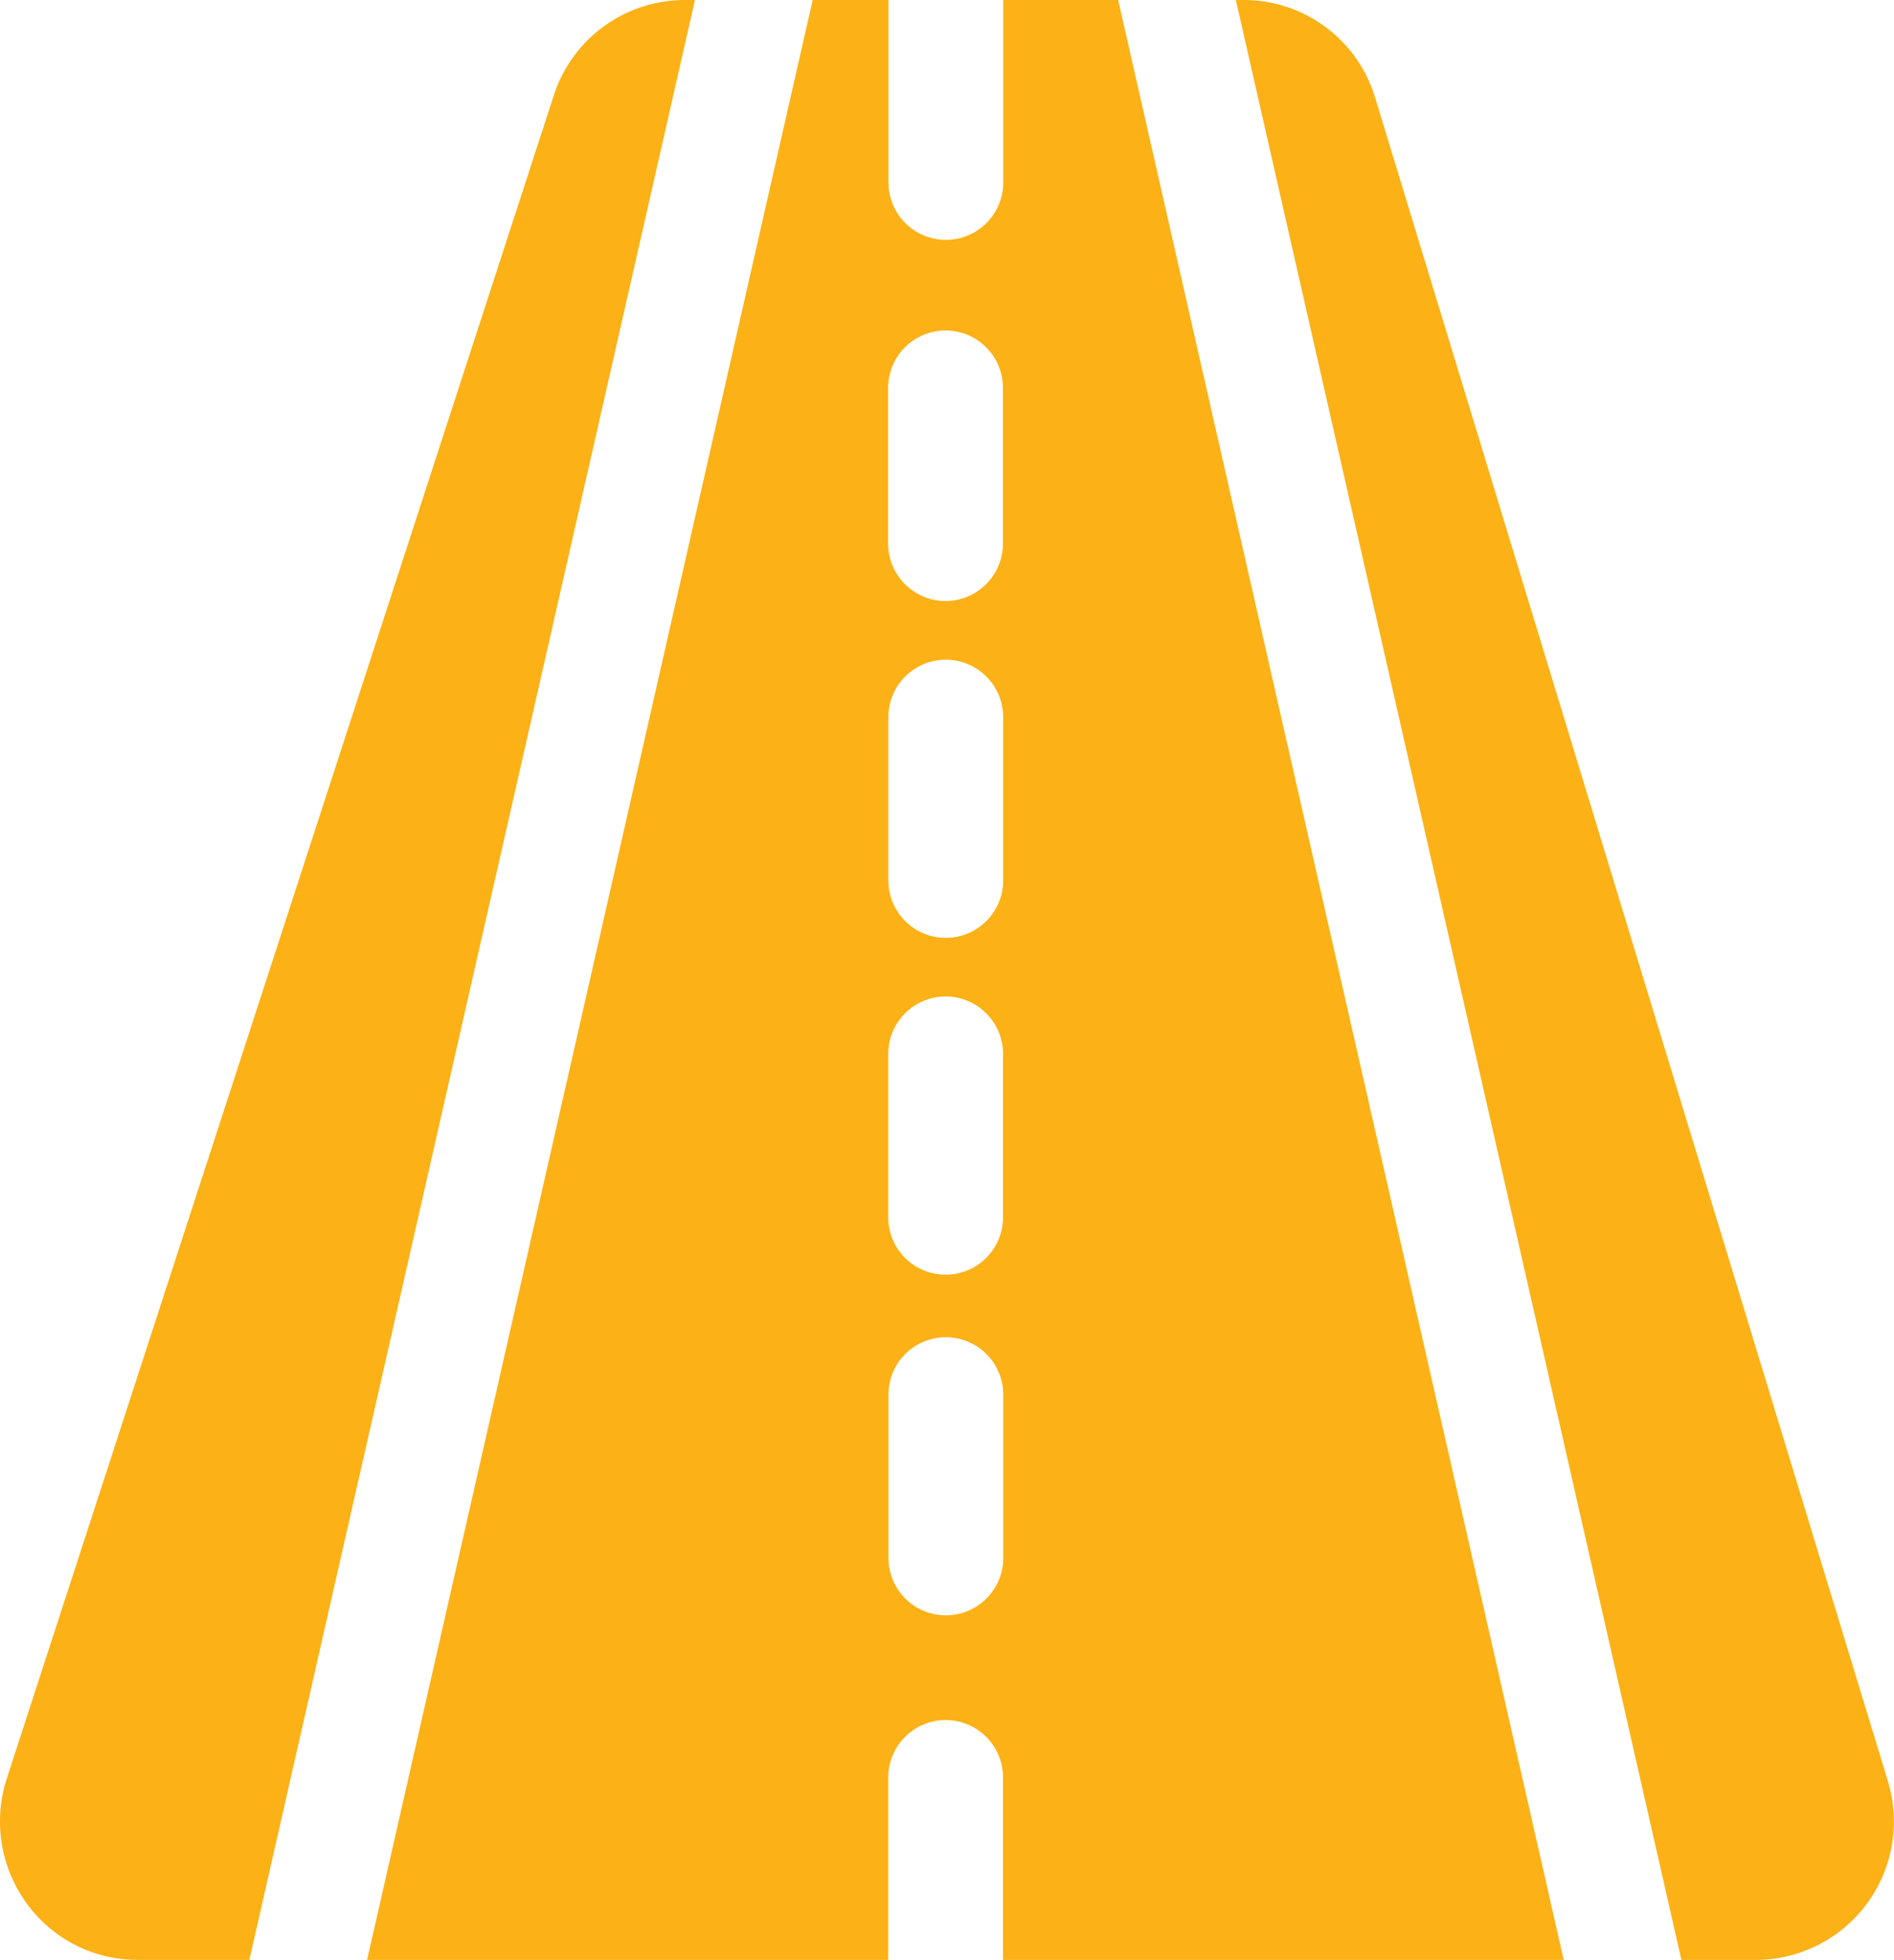
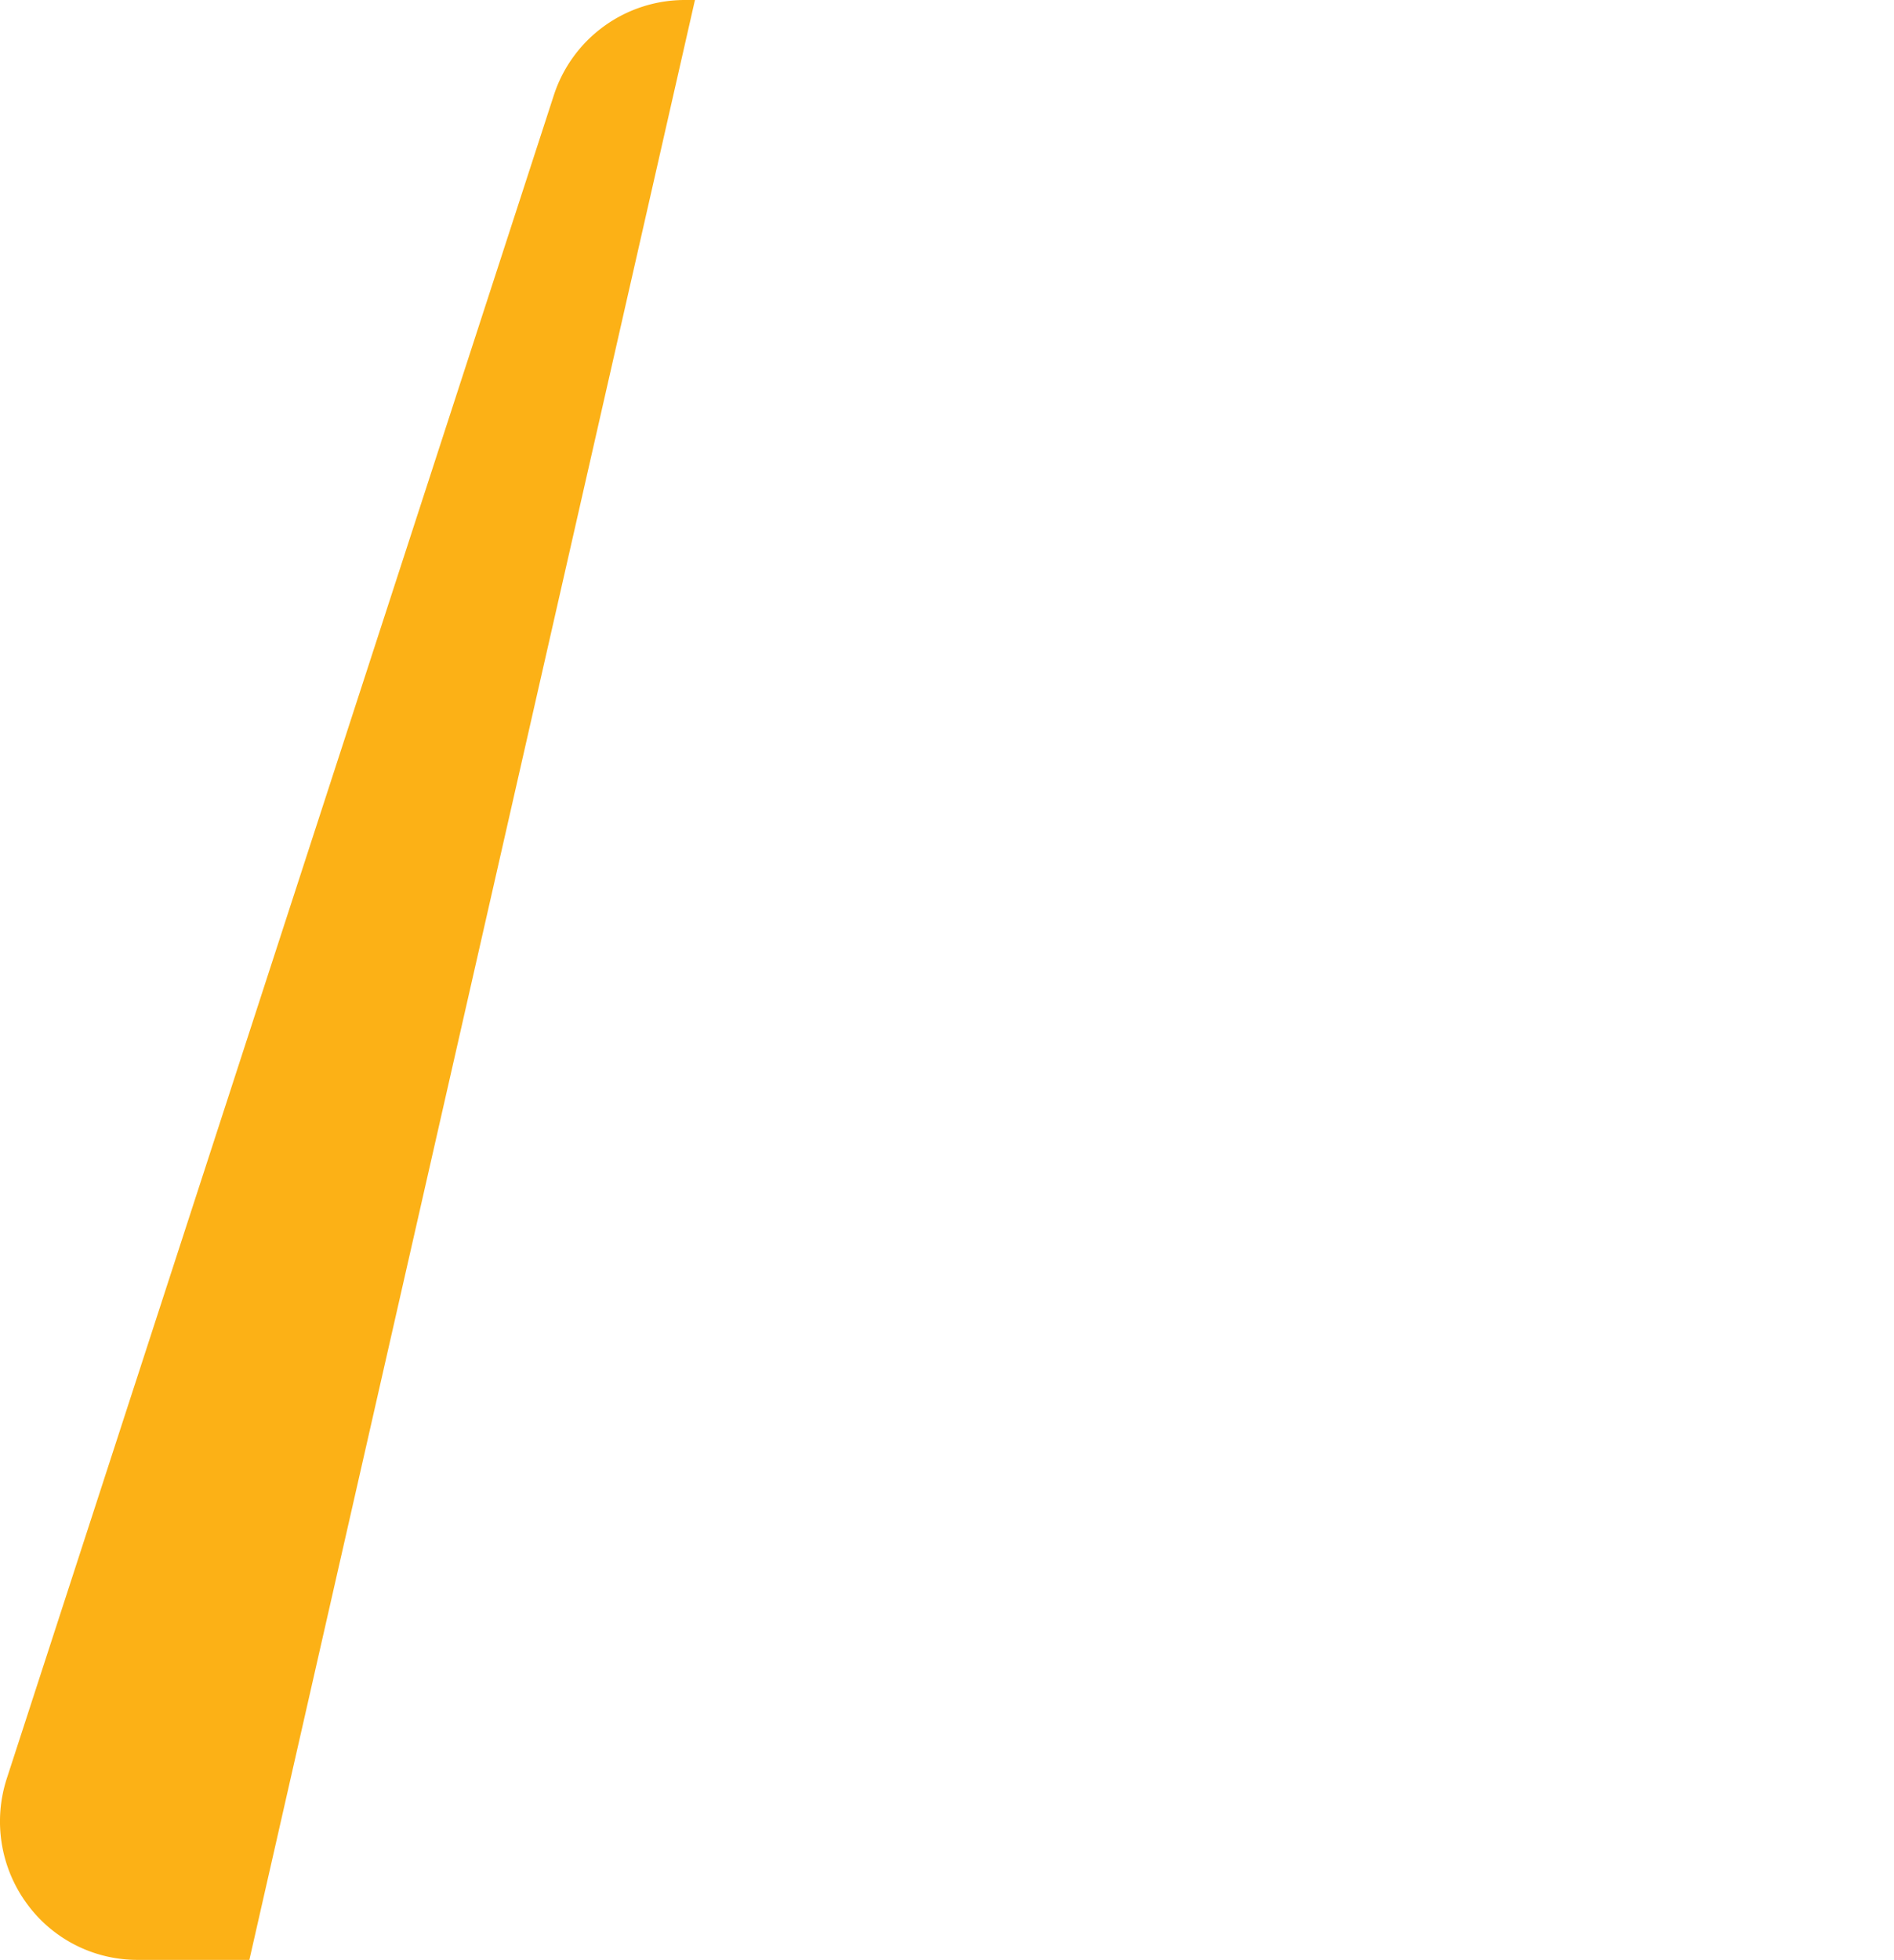
<svg xmlns="http://www.w3.org/2000/svg" width="57.952" height="59.943" viewBox="0 0 57.952 59.943">
  <g id="icon_-_road" data-name="icon - road" transform="translate(-8.5)">
    <path id="Path_370" data-name="Path 370" d="M29.46,0a4.215,4.215,0,0,0-4.017,2.922L8.706,54.4a4.252,4.252,0,0,0,.6,3.8,4.179,4.179,0,0,0,3.416,1.742H16.13L29.764,0Z" fill="#fcb116" />
-     <path id="Path_371" data-name="Path 371" d="M123.908,0V5.58a1.756,1.756,0,0,1-3.512,0V0h-2.319L104.443,59.943h15.946v-5.58a1.756,1.756,0,1,1,3.512,0v5.58h17.156L127.424,0Zm-3.522,16.625V11.864a1.756,1.756,0,0,1,3.512,0v4.761a1.756,1.756,0,0,1-3.512,0Zm3.519,5.308v4.995a1.756,1.756,0,1,1-3.512,0V21.933a1.756,1.756,0,1,1,3.512,0Zm-3.516,10.3a1.756,1.756,0,0,1,3.512,0V37.23a1.756,1.756,0,0,1-3.512,0Zm3.519,15.415a1.756,1.756,0,1,1-3.512,0V42.655a1.756,1.756,0,1,1,3.512,0Z" transform="translate(-84.711 0)" fill="#fcb116" />
-     <path id="Path_372" data-name="Path 372" d="M351.45,54.474,335.766,3a4.2,4.2,0,0,0-4.04-3H331.5l13.633,59.943h2.276a4.231,4.231,0,0,0,4.04-5.469Z" transform="translate(-285.186 0)" fill="#fcb116" />
  </g>
</svg>